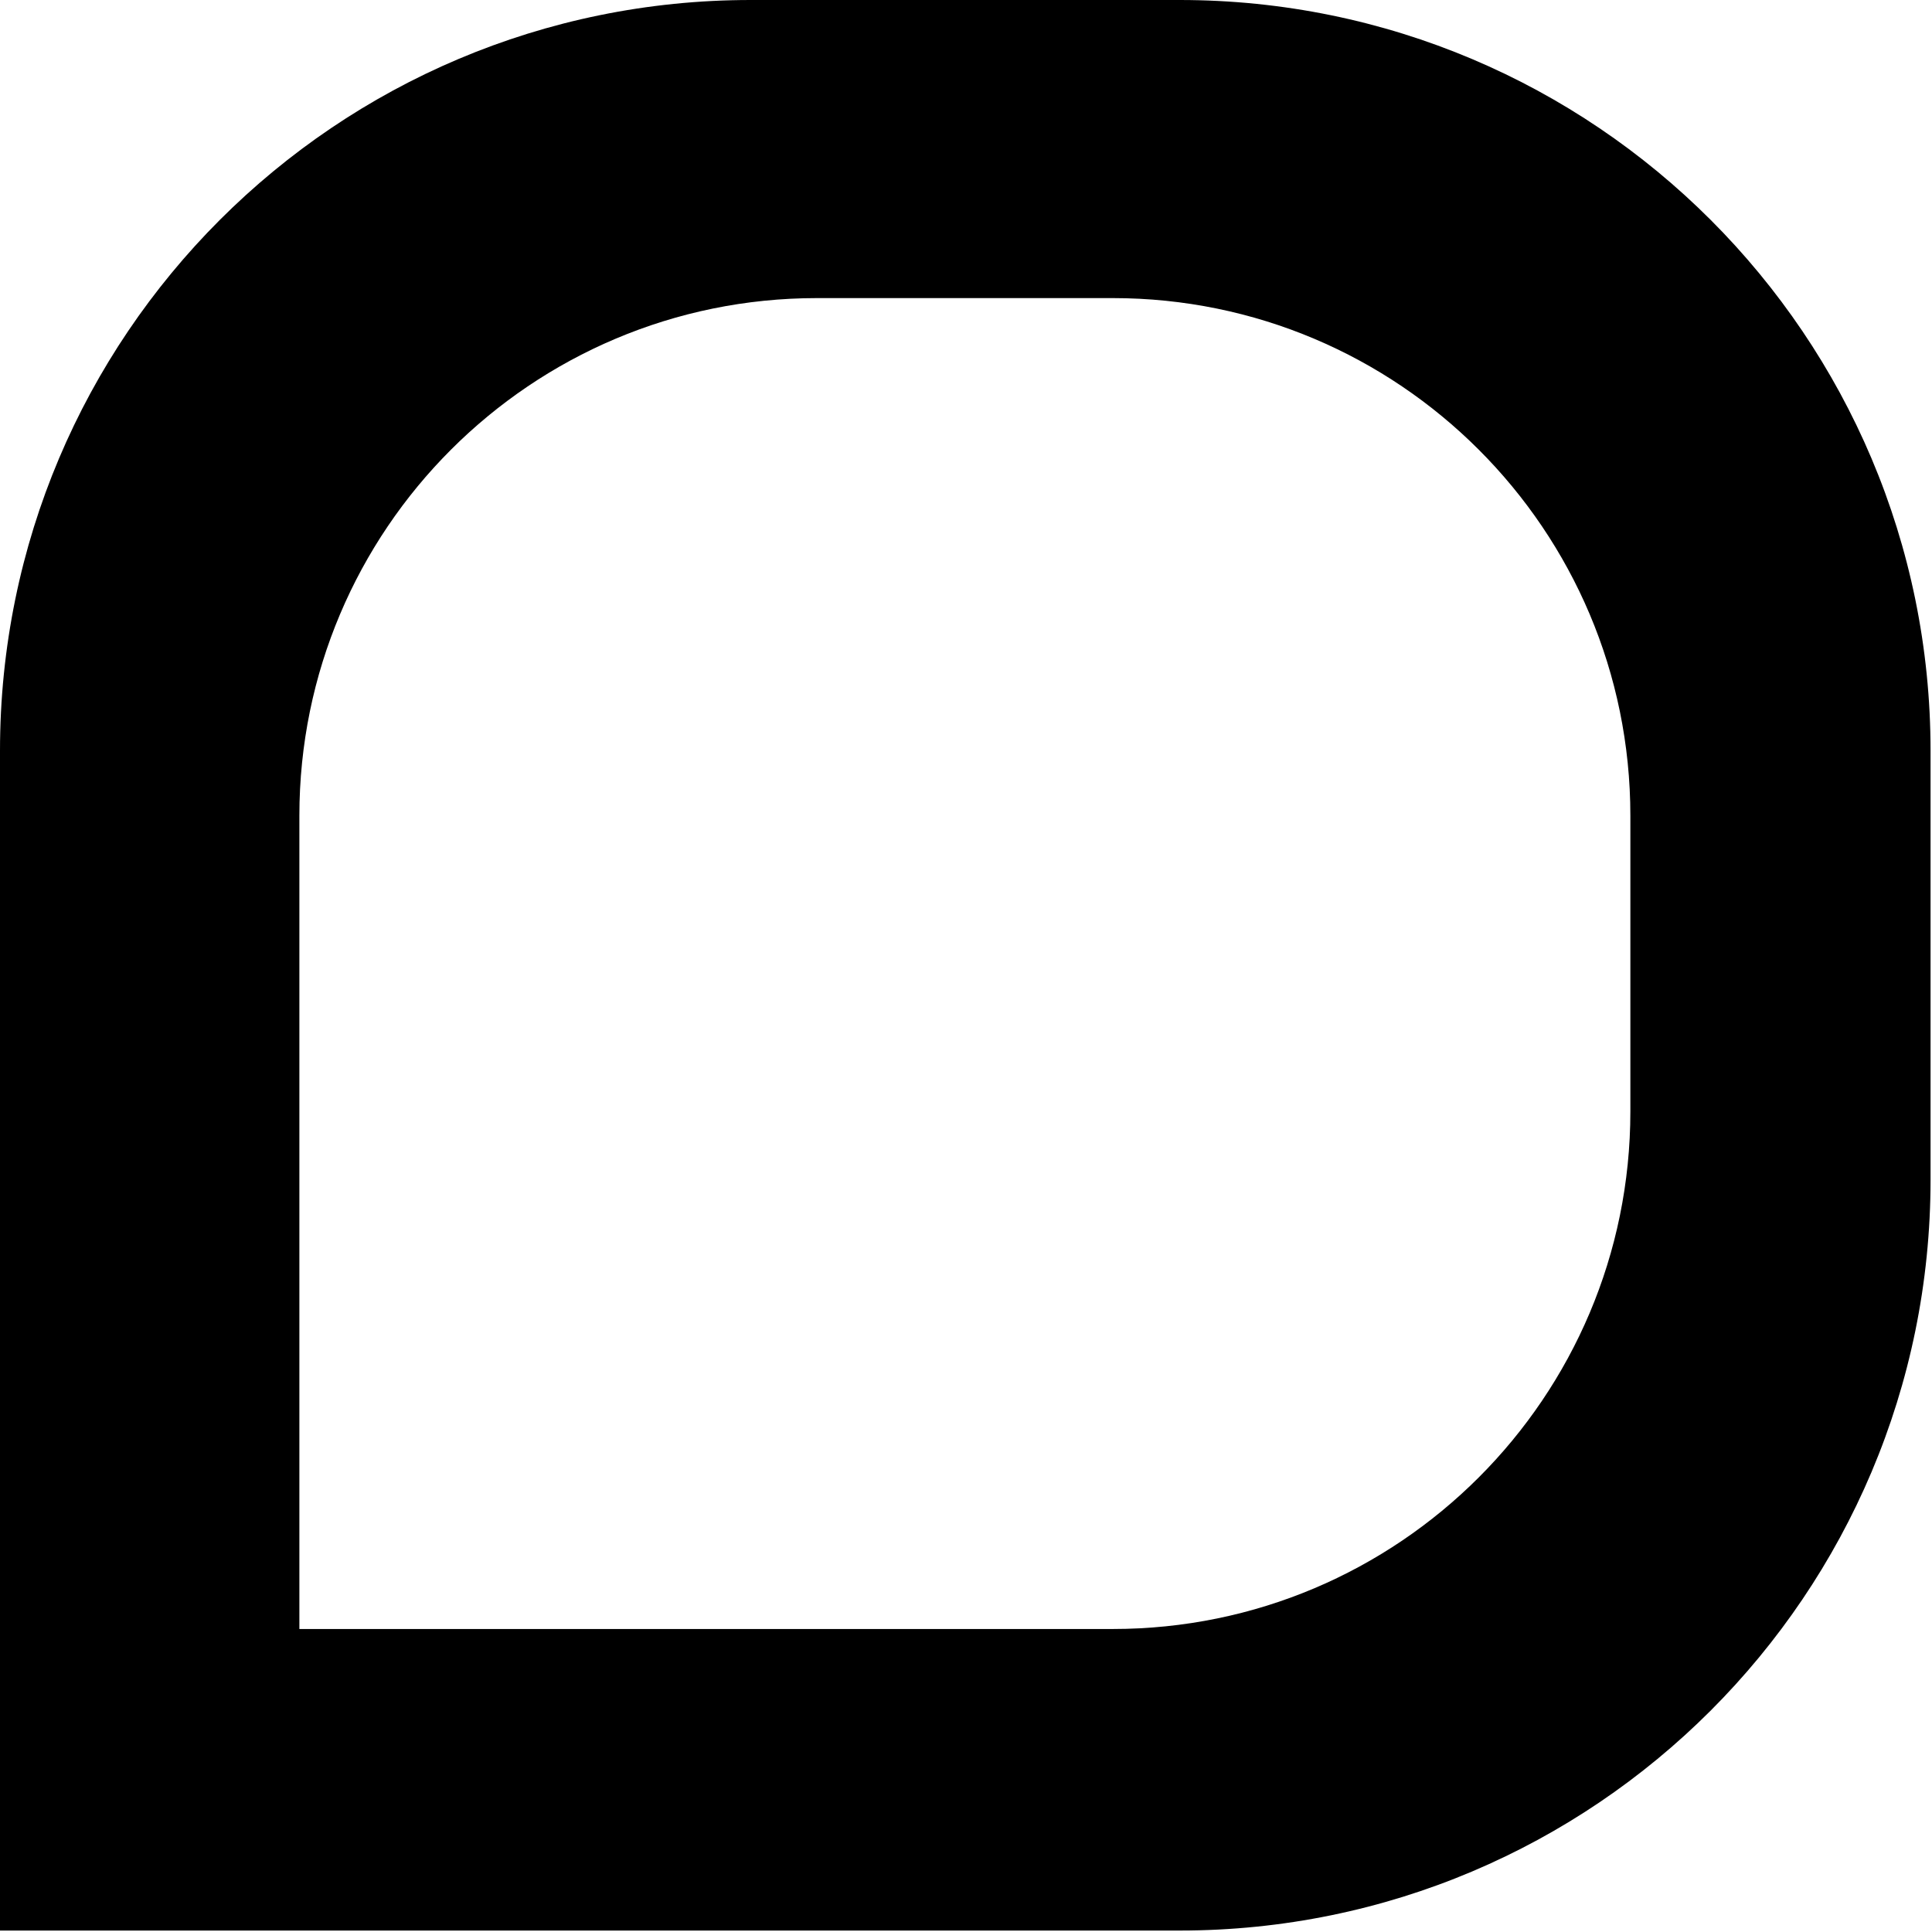
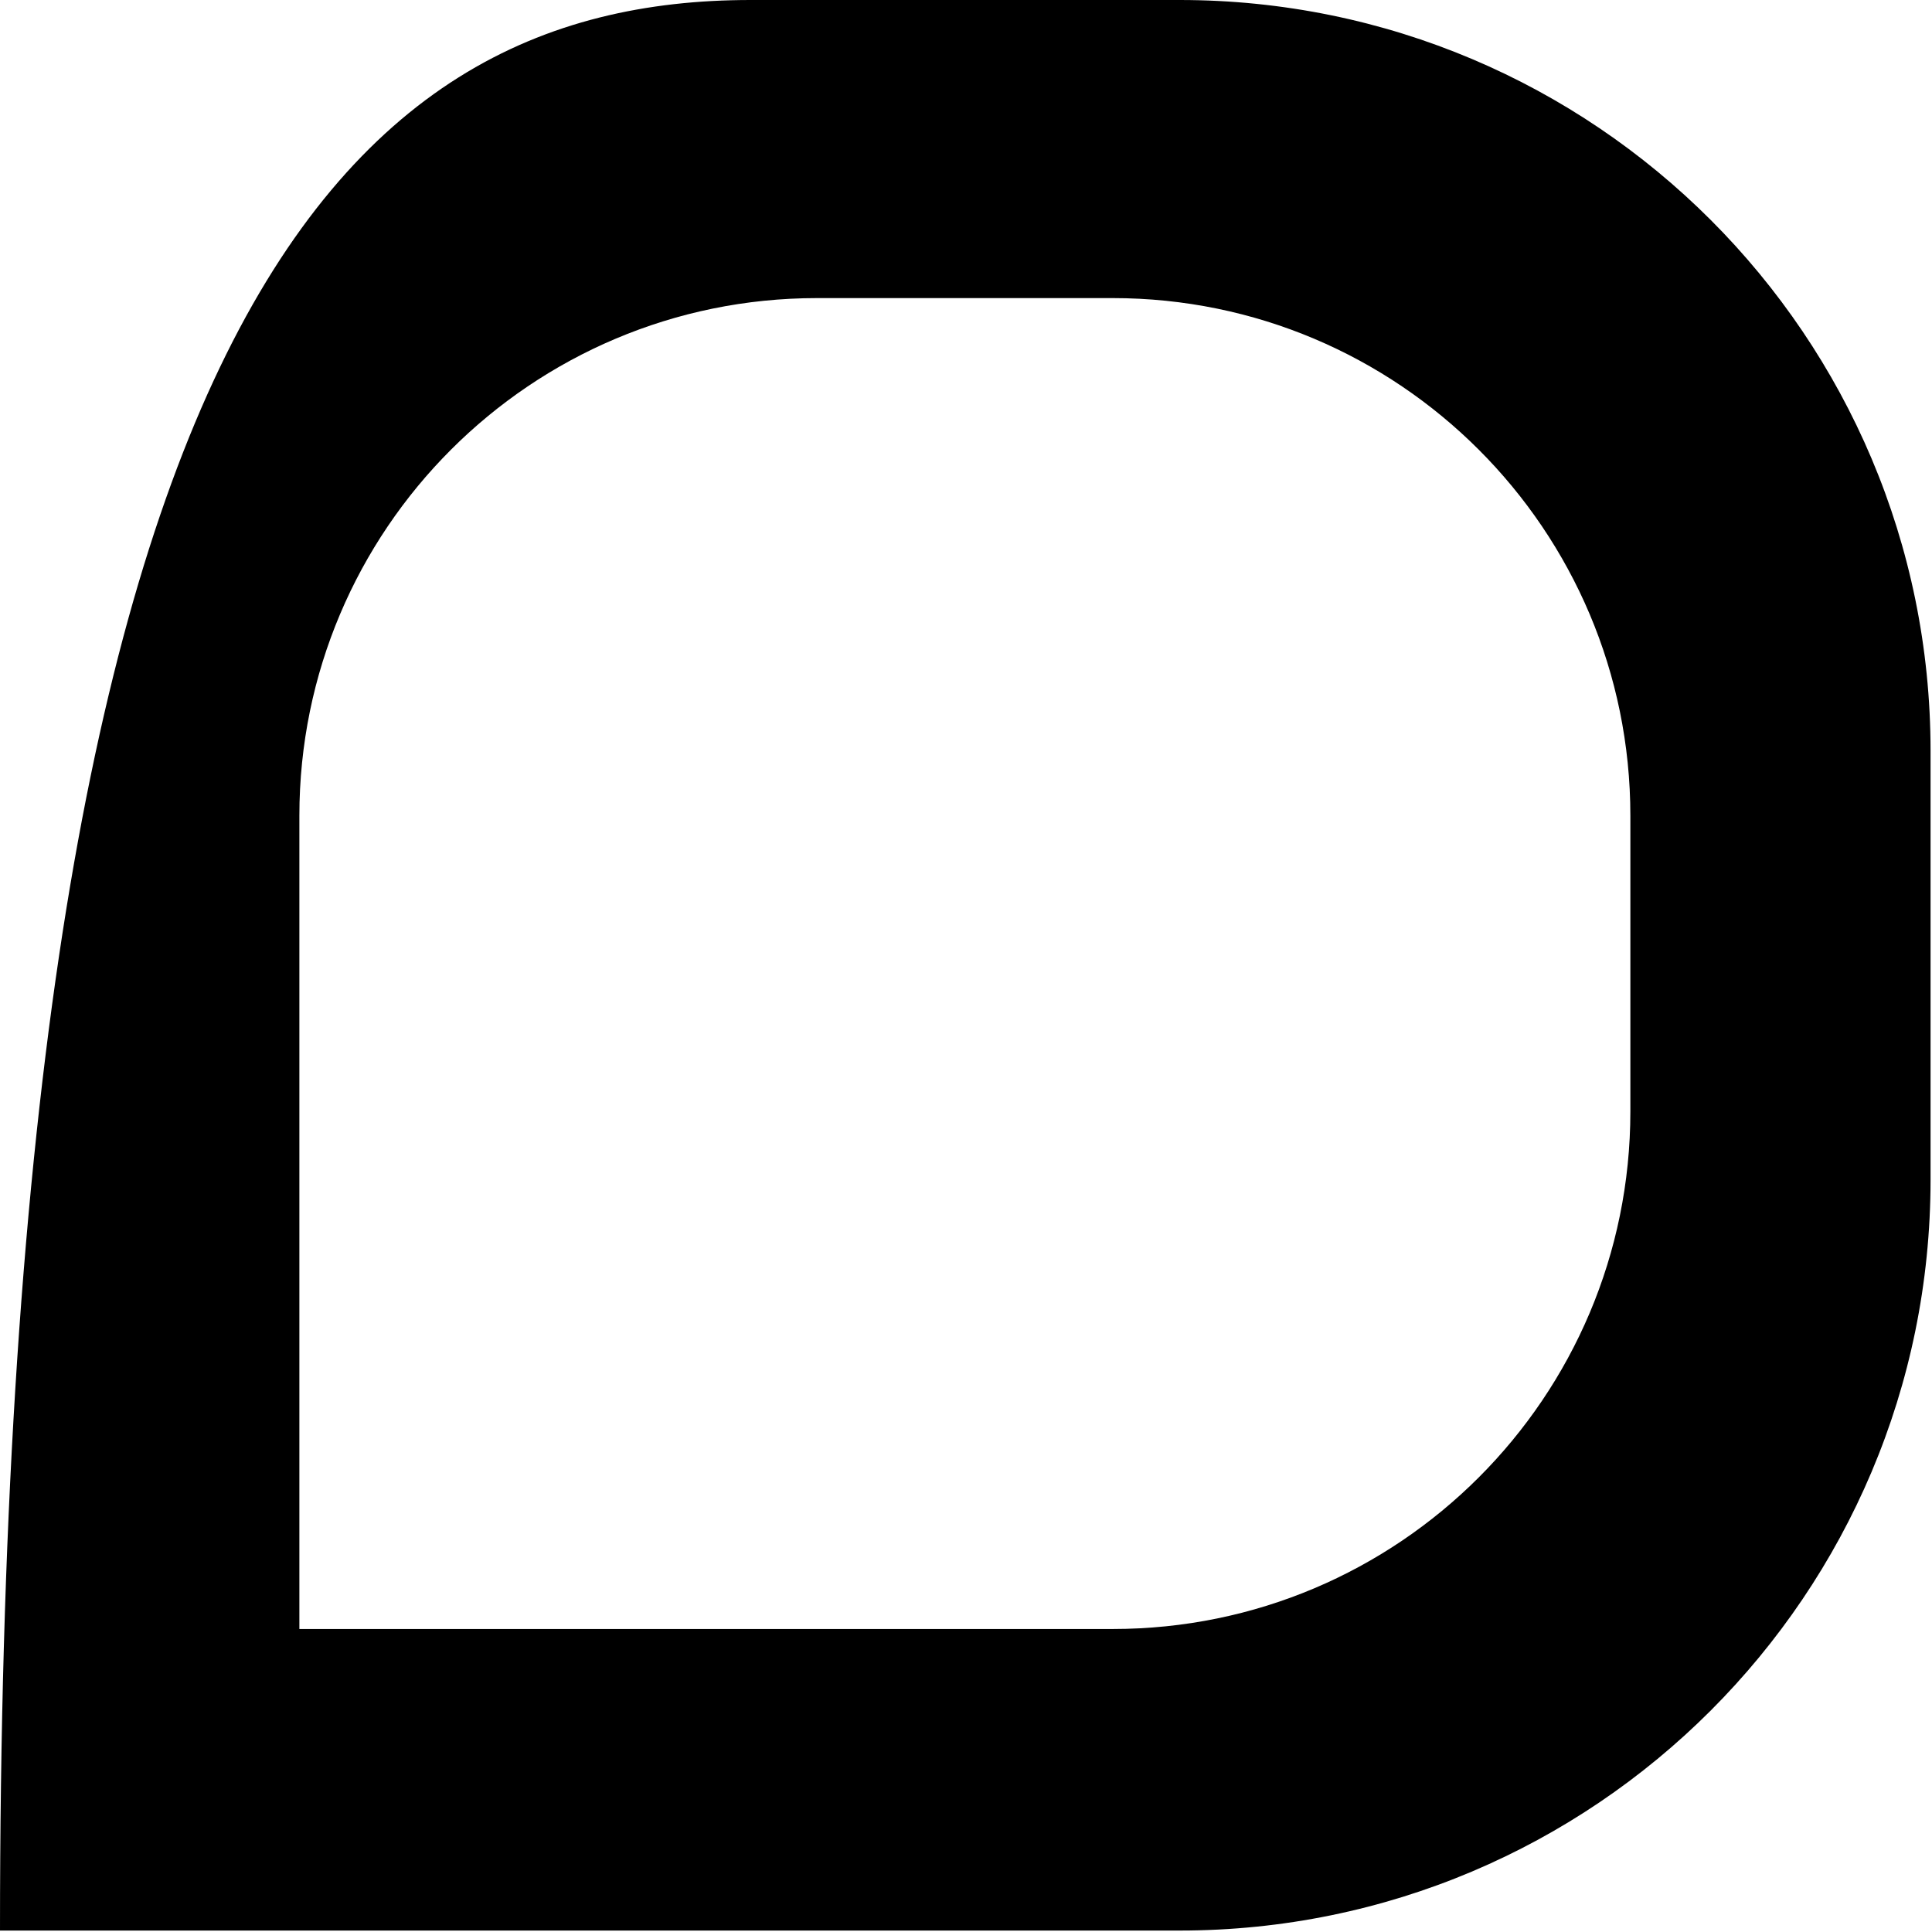
<svg xmlns="http://www.w3.org/2000/svg" width="24" height="24" viewBox="0 0 24 24" fill="none">
-   <path fill-rule="evenodd" clip-rule="evenodd" d="M14.655 0C19.806 0 23.982 4.175 23.982 9.326V14.655C23.982 19.806 19.806 23.982 14.655 23.982H0V9.326C0 4.175 4.175 0 9.326 0H14.655ZM13.823 3.703C17.374 3.703 20.253 6.581 20.253 10.133V13.807C20.253 17.358 17.374 20.236 13.823 20.236H3.719V10.133C3.719 6.581 6.598 3.703 10.149 3.703H13.823Z" fill="black" />
+   <path fill-rule="evenodd" clip-rule="evenodd" d="M14.655 0C19.806 0 23.982 4.175 23.982 9.326V14.655C23.982 19.806 19.806 23.982 14.655 23.982H0C0 4.175 4.175 0 9.326 0H14.655ZM13.823 3.703C17.374 3.703 20.253 6.581 20.253 10.133V13.807C20.253 17.358 17.374 20.236 13.823 20.236H3.719V10.133C3.719 6.581 6.598 3.703 10.149 3.703H13.823Z" fill="black" />
</svg>